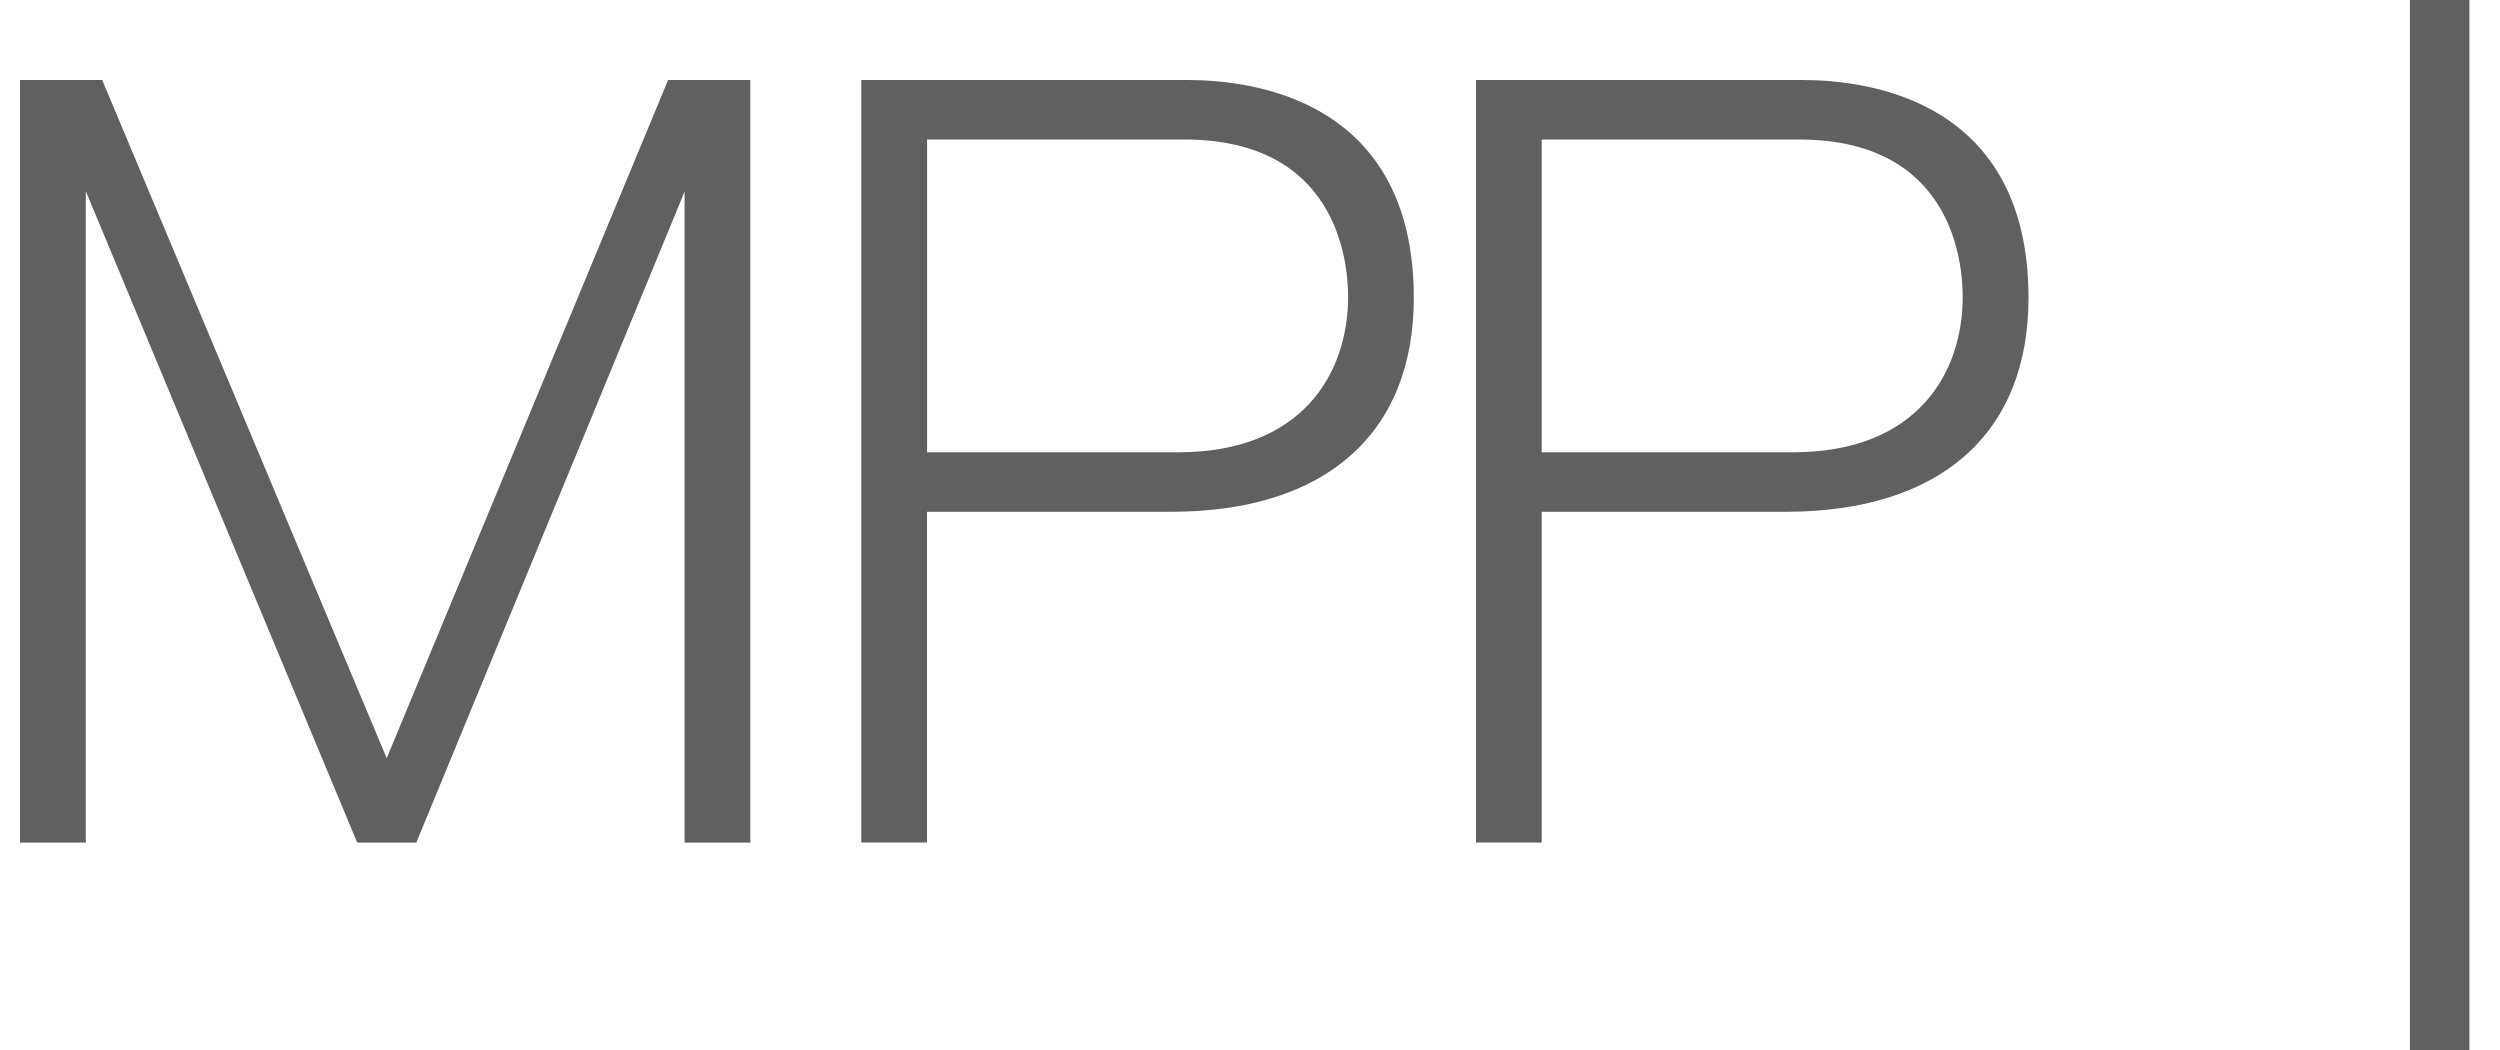
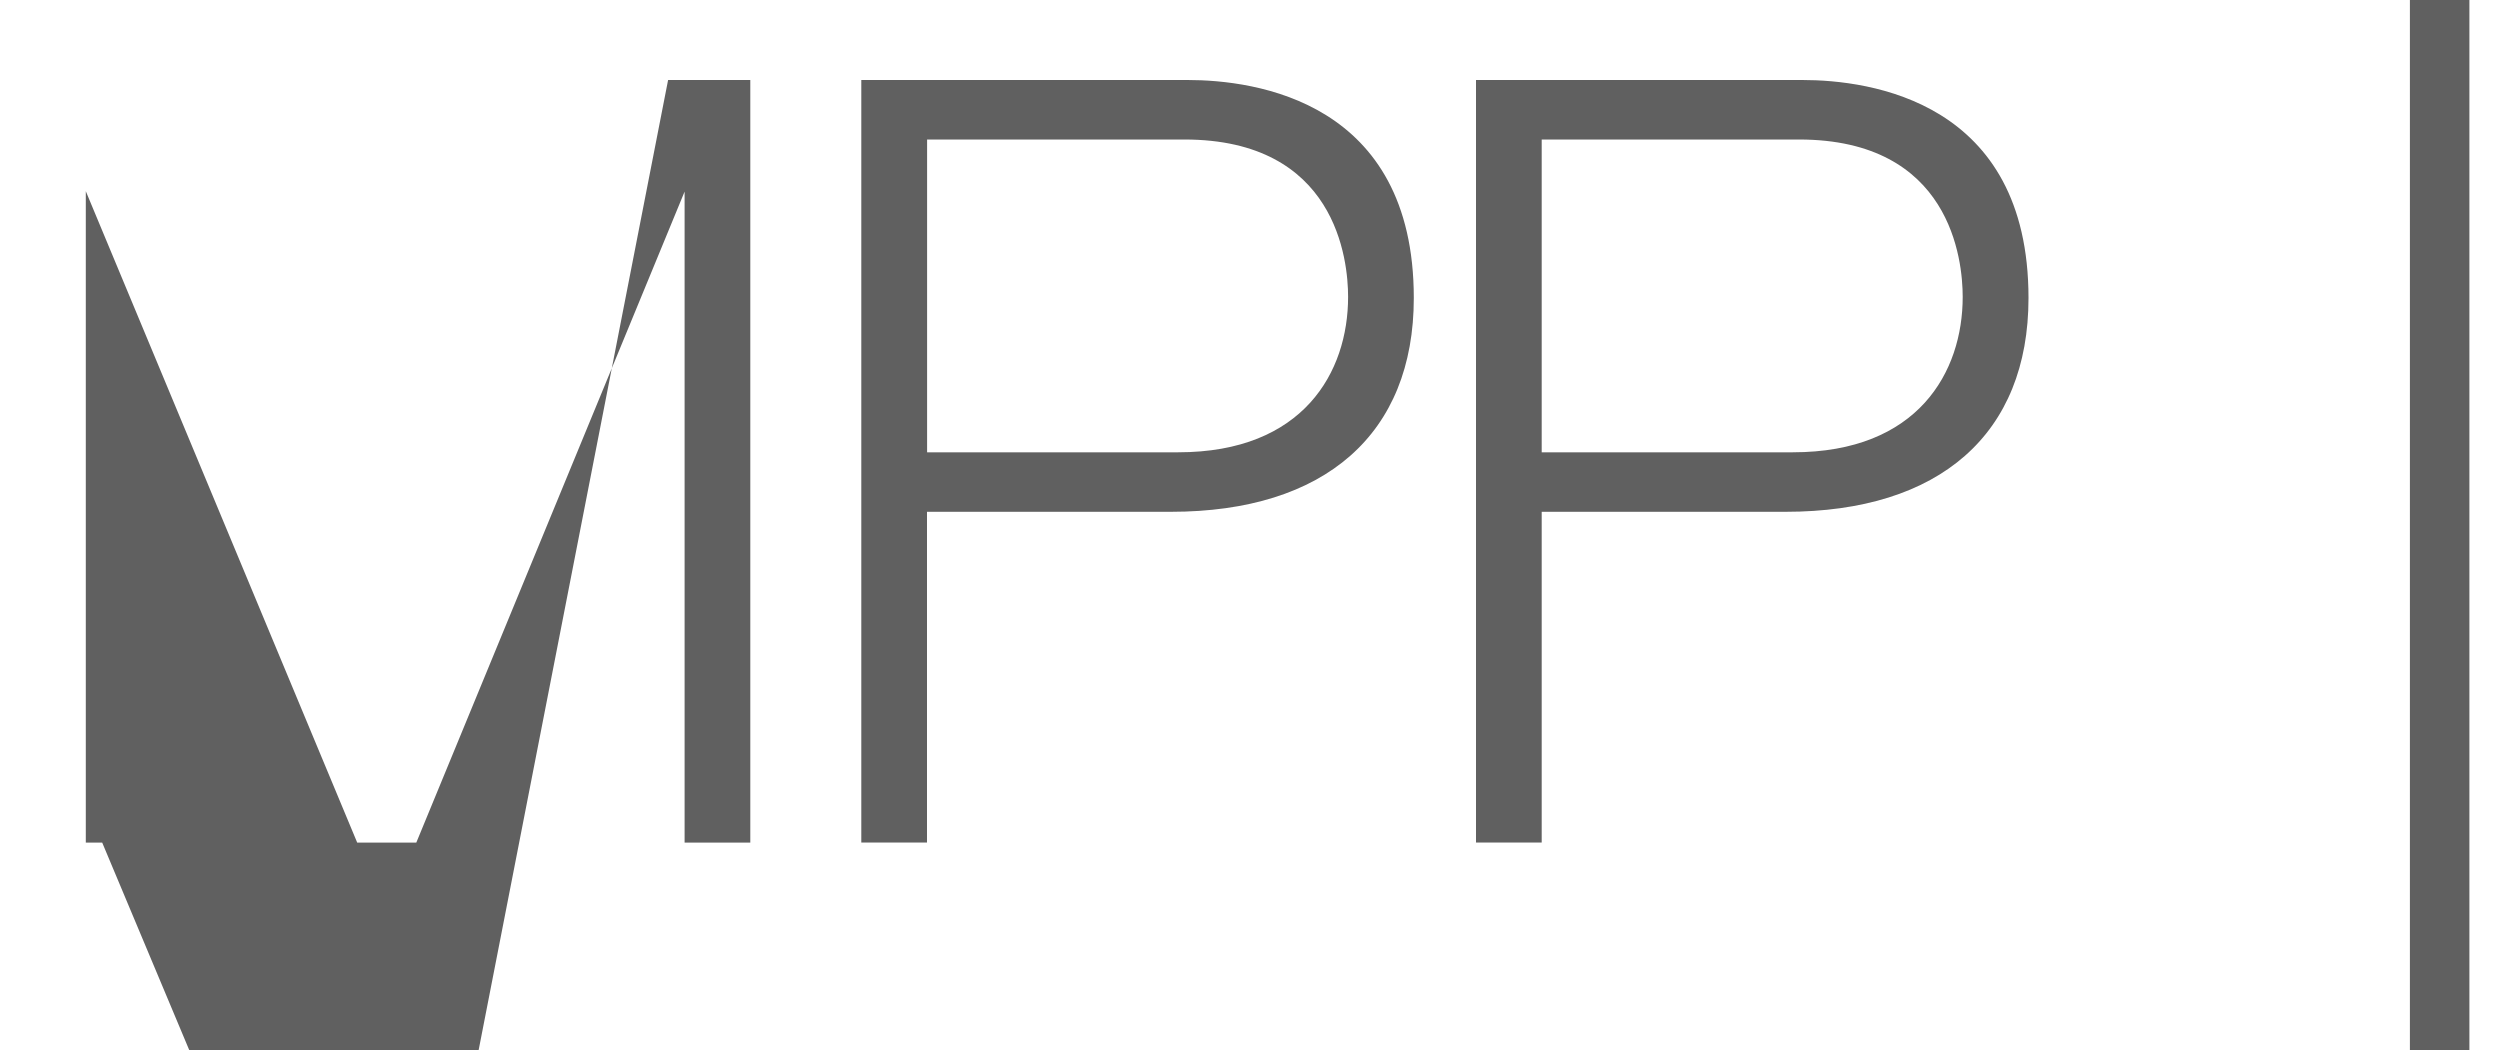
<svg xmlns="http://www.w3.org/2000/svg" id="MPP_Logo" width="250" height="105">
  <defs>
    <style>.cls-1{fill:#606060}</style>
  </defs>
  <g id="MPP">
-     <path d="M68.46 84.26v-65.1l-26.83 65.1h-5.91L8.58 19.12v65.14H2V8h8.22l28.45 67.82L66.81 8h8.22v76.26h-6.57zM86.13 84.26V8h32.62c6.8 0 22.63 2.12 22.63 21.8 0 13.59-8.86 21.38-24.3 21.38H92.7v33.07h-6.58Zm31.69-39.03c12.53 0 16.99-8.03 16.99-15.54 0-3.69-1.18-15.74-16.37-15.74H92.71v31.28h25.11ZM147.6 84.26V8h32.62c6.8 0 22.63 2.12 22.63 21.8 0 13.59-8.86 21.38-24.3 21.38h-24.38v33.07h-6.58Zm31.68-39.03c12.53 0 16.99-8.03 16.99-15.54 0-3.69-1.18-15.74-16.37-15.74h-25.73v31.28h25.11ZM240.99 0h5.95v105h-5.95z" class="cls-1" />
+     <path d="M68.46 84.26v-65.1l-26.83 65.1h-5.91L8.58 19.12v65.14H2h8.22l28.45 67.82L66.81 8h8.22v76.26h-6.57zM86.13 84.26V8h32.62c6.8 0 22.63 2.12 22.63 21.8 0 13.59-8.86 21.38-24.3 21.38H92.7v33.07h-6.58Zm31.69-39.03c12.53 0 16.99-8.03 16.99-15.54 0-3.69-1.18-15.74-16.37-15.74H92.71v31.28h25.11ZM147.6 84.26V8h32.62c6.8 0 22.63 2.12 22.63 21.8 0 13.59-8.86 21.38-24.3 21.38h-24.38v33.07h-6.58Zm31.68-39.03c12.53 0 16.99-8.03 16.99-15.54 0-3.69-1.18-15.74-16.37-15.74h-25.73v31.28h25.11ZM240.99 0h5.95v105h-5.95z" class="cls-1" />
  </g>
</svg>